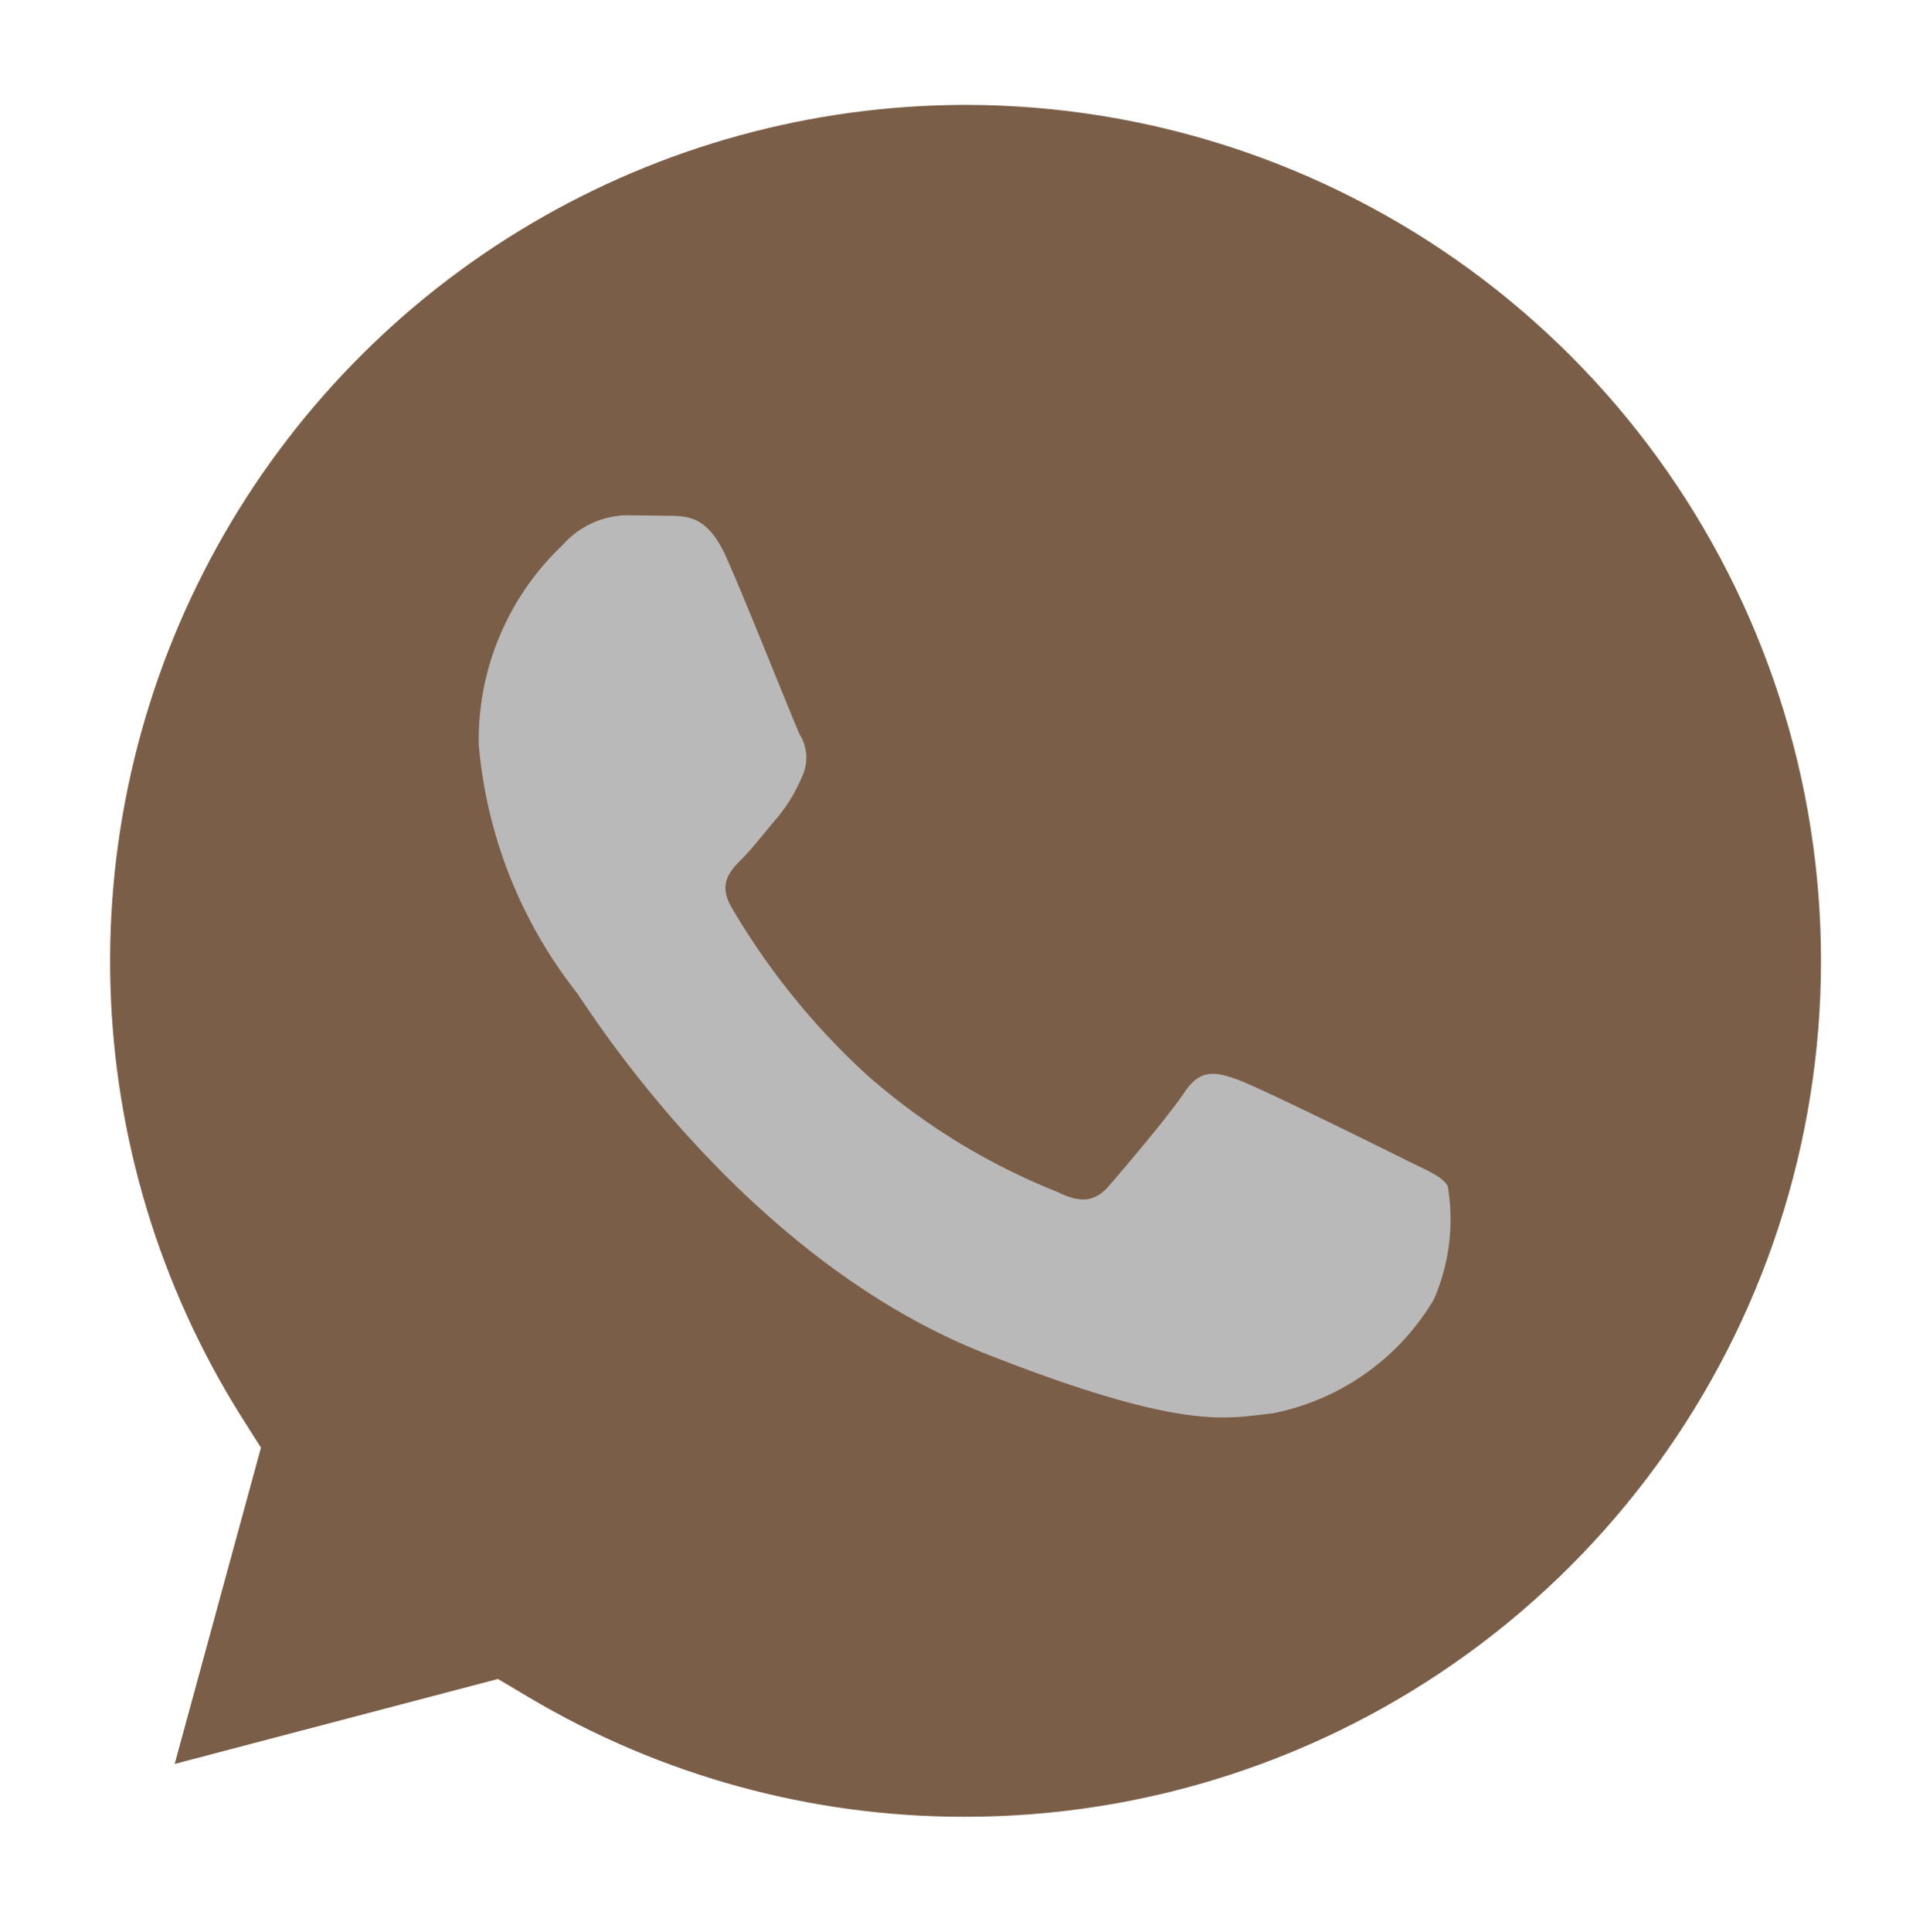
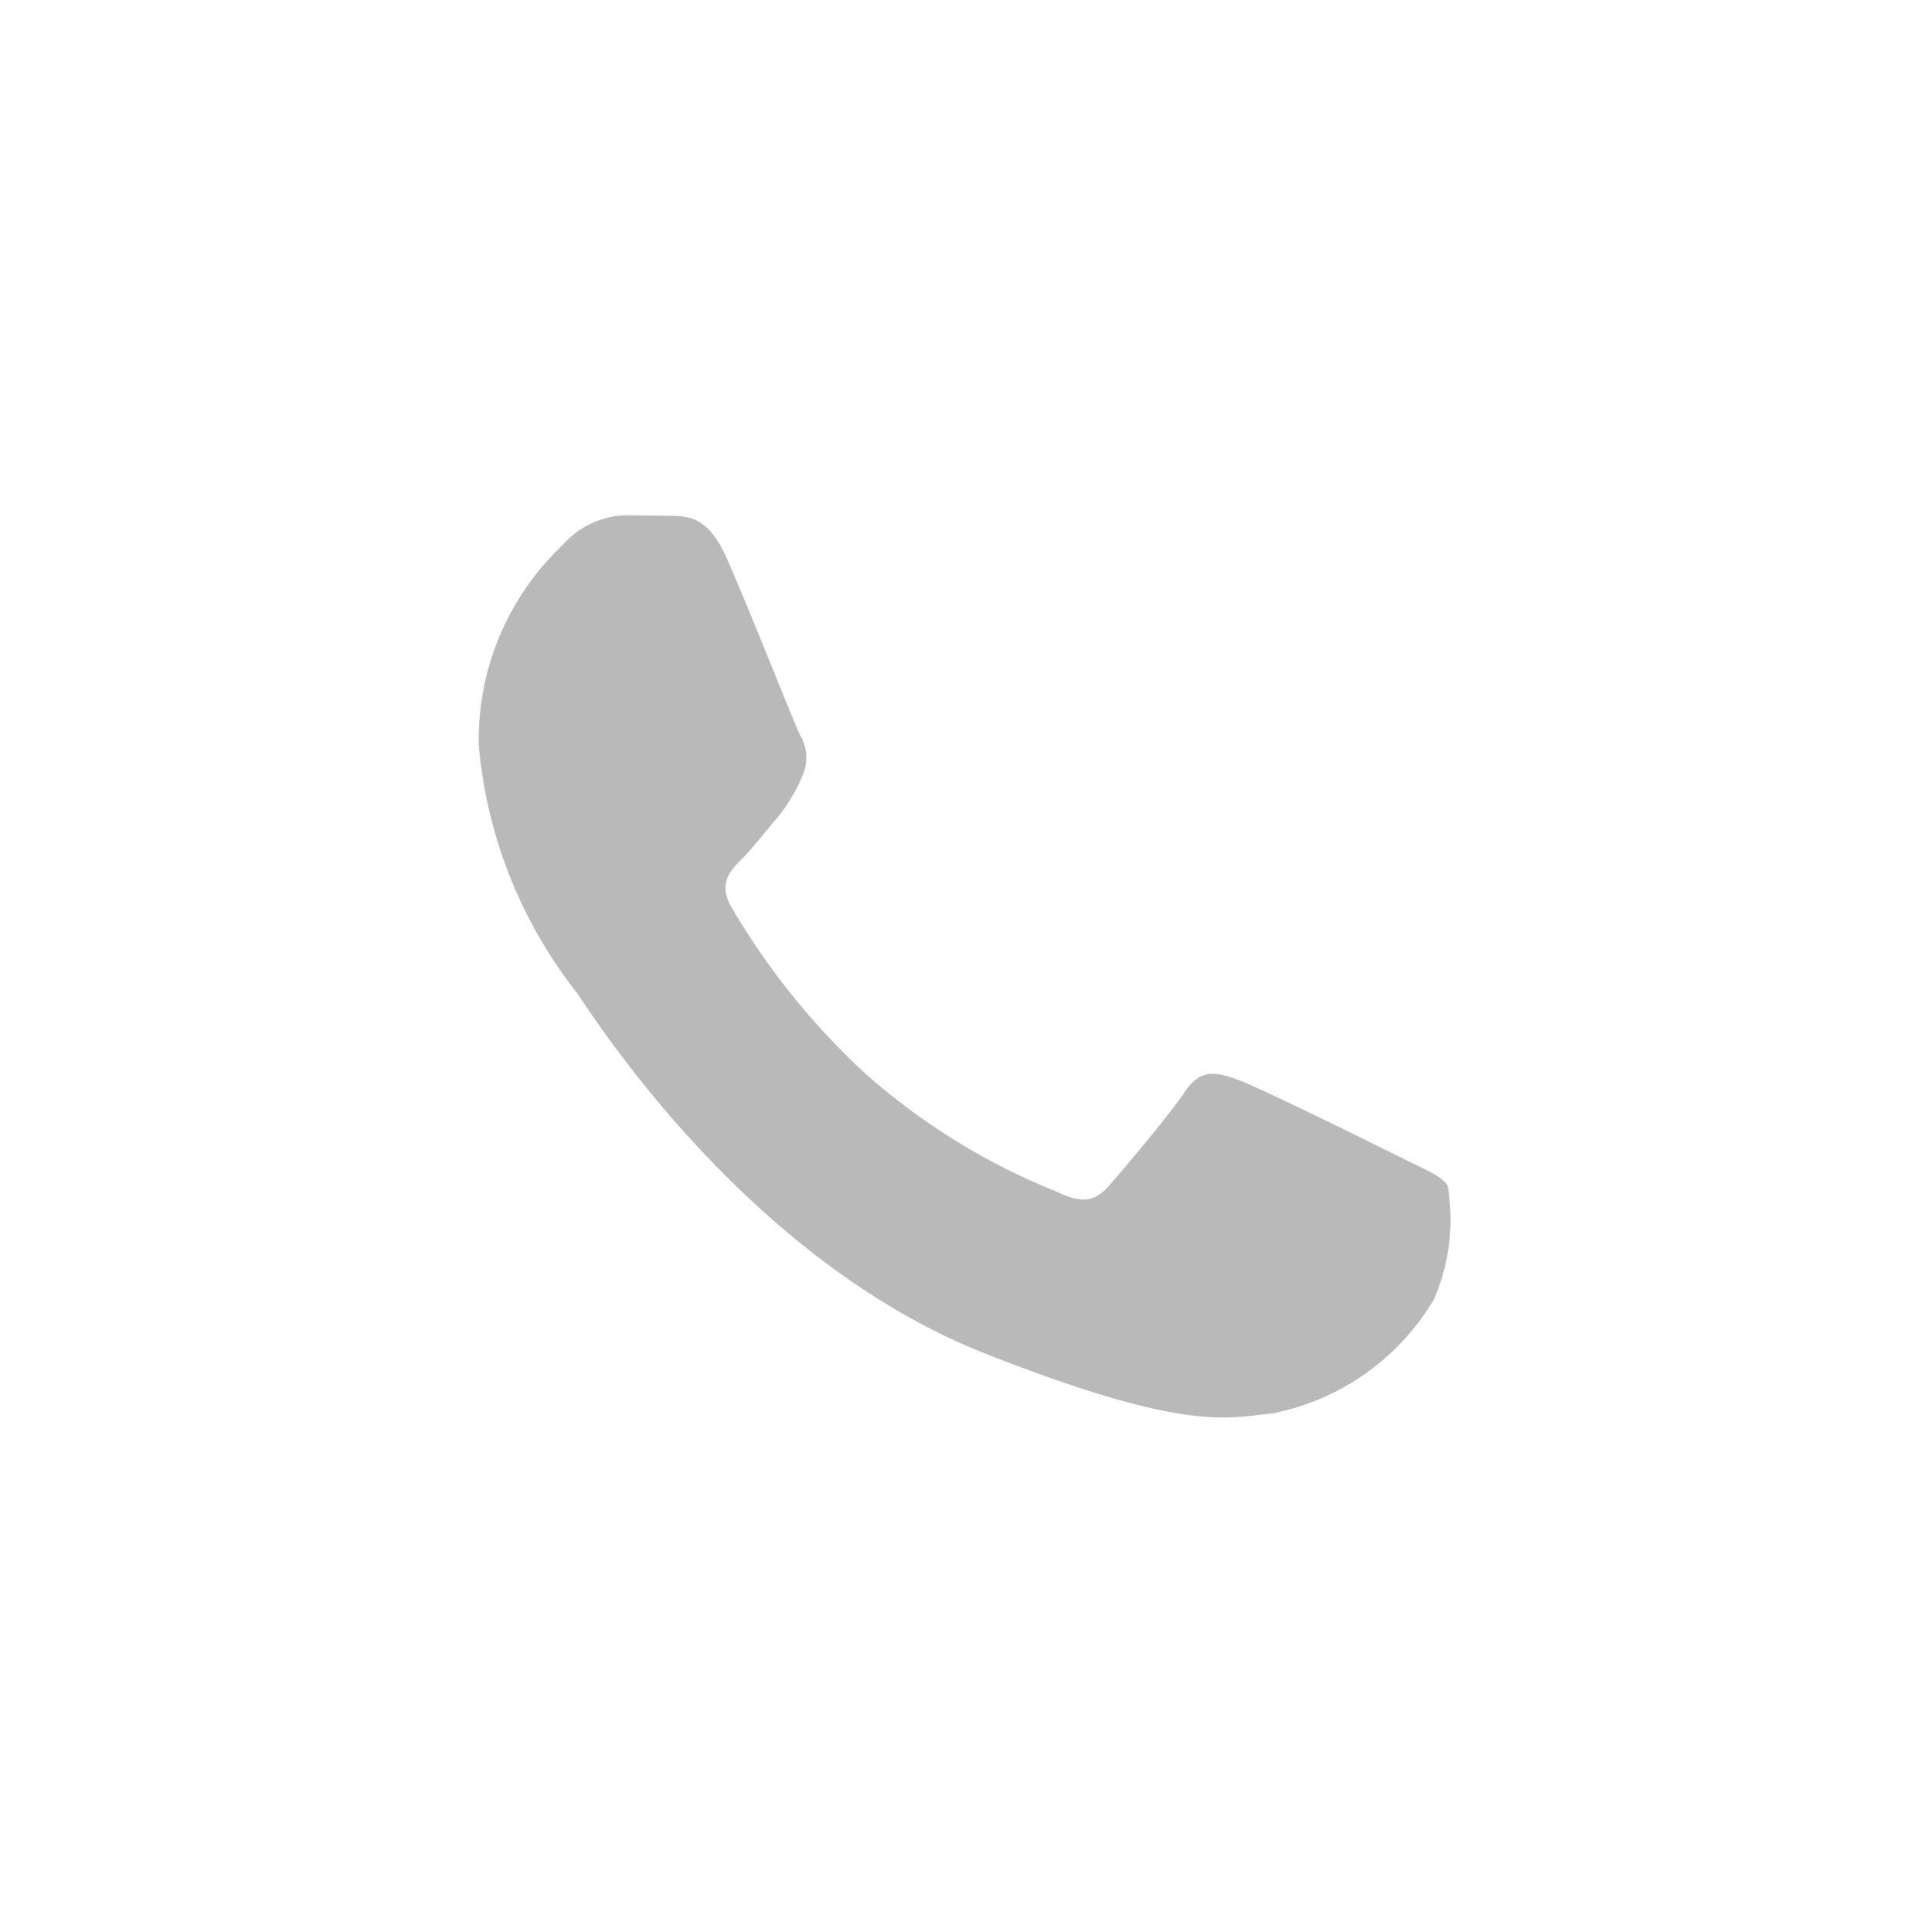
<svg xmlns="http://www.w3.org/2000/svg" width="30" height="30.135" viewBox="0 0 30 30.135">
  <defs>
    <clipPath id="xiivqoy03c">
      <path data-name="Rectangle 8294" style="fill:none" d="M0 0h30v30.135H0z" />
    </clipPath>
    <clipPath id="4h2aq7ul5a">
-       <path data-name="Path 4343" d="M26.369 12.425a13.354 13.354 0 0 0-11.292 20.442l.317.5-1.346 4.933 5.043-1.325.487.289a13.288 13.288 0 0 0 6.781 1.86h.005a13.347 13.347 0 0 0 .036-26.699h-.032" transform="translate(-13.04 -12.425)" style="fill:none" />
-     </clipPath>
+       </clipPath>
    <linearGradient id="ldio82q7bb" x1="-.103" y1="1.108" x2="-.095" y2="1.108" gradientUnits="objectBoundingBox">
      <stop offset="0" stop-color="#b58a68" />
      <stop offset="1" stop-color="#7b5e47" />
    </linearGradient>
  </defs>
  <g data-name="Group 72824">
    <g data-name="Group 72823" style="clip-path:url(#4h2aq7ul5a)" transform="translate(1.717 1.636)">
      <path data-name="Rectangle 8295" transform="rotate(-.34 .088 27.3)" style="fill:url(#ldio82q7bb)" d="M0 0h26.819v26.853H0z" />
    </g>
  </g>
  <g data-name="Group 72826">
    <g data-name="Group 72825" style="clip-path:url(#xiivqoy03c)">
      <path data-name="Path 4344" d="M40.665 40.236c-.28-.621-.574-.634-.84-.645l-.715-.009a1.371 1.371 0 0 0-1 .467 4.185 4.185 0 0 0-1.306 3.113 7.262 7.262 0 0 0 1.524 3.86c.186.249 2.582 4.138 6.376 5.634 3.153 1.243 3.794 1 4.479.934a3.768 3.768 0 0 0 2.519-1.774 3.122 3.122 0 0 0 .218-1.774c-.093-.156-.342-.249-.716-.436S49 48.515 48.657 48.39s-.591-.187-.84.187-.964 1.214-1.181 1.463-.435.28-.809.094a10.188 10.188 0 0 1-3-1.852 11.261 11.261 0 0 1-2.078-2.582c-.218-.373-.023-.576.164-.762.167-.167.373-.436.56-.654a2.53 2.53 0 0 0 .373-.622.687.687 0 0 0-.031-.654c-.093-.187-.819-2.032-1.15-2.771" transform="translate(-29.335 -31.546)" style="fill:#b9b9b9;fill-rule:evenodd" />
    </g>
  </g>
</svg>